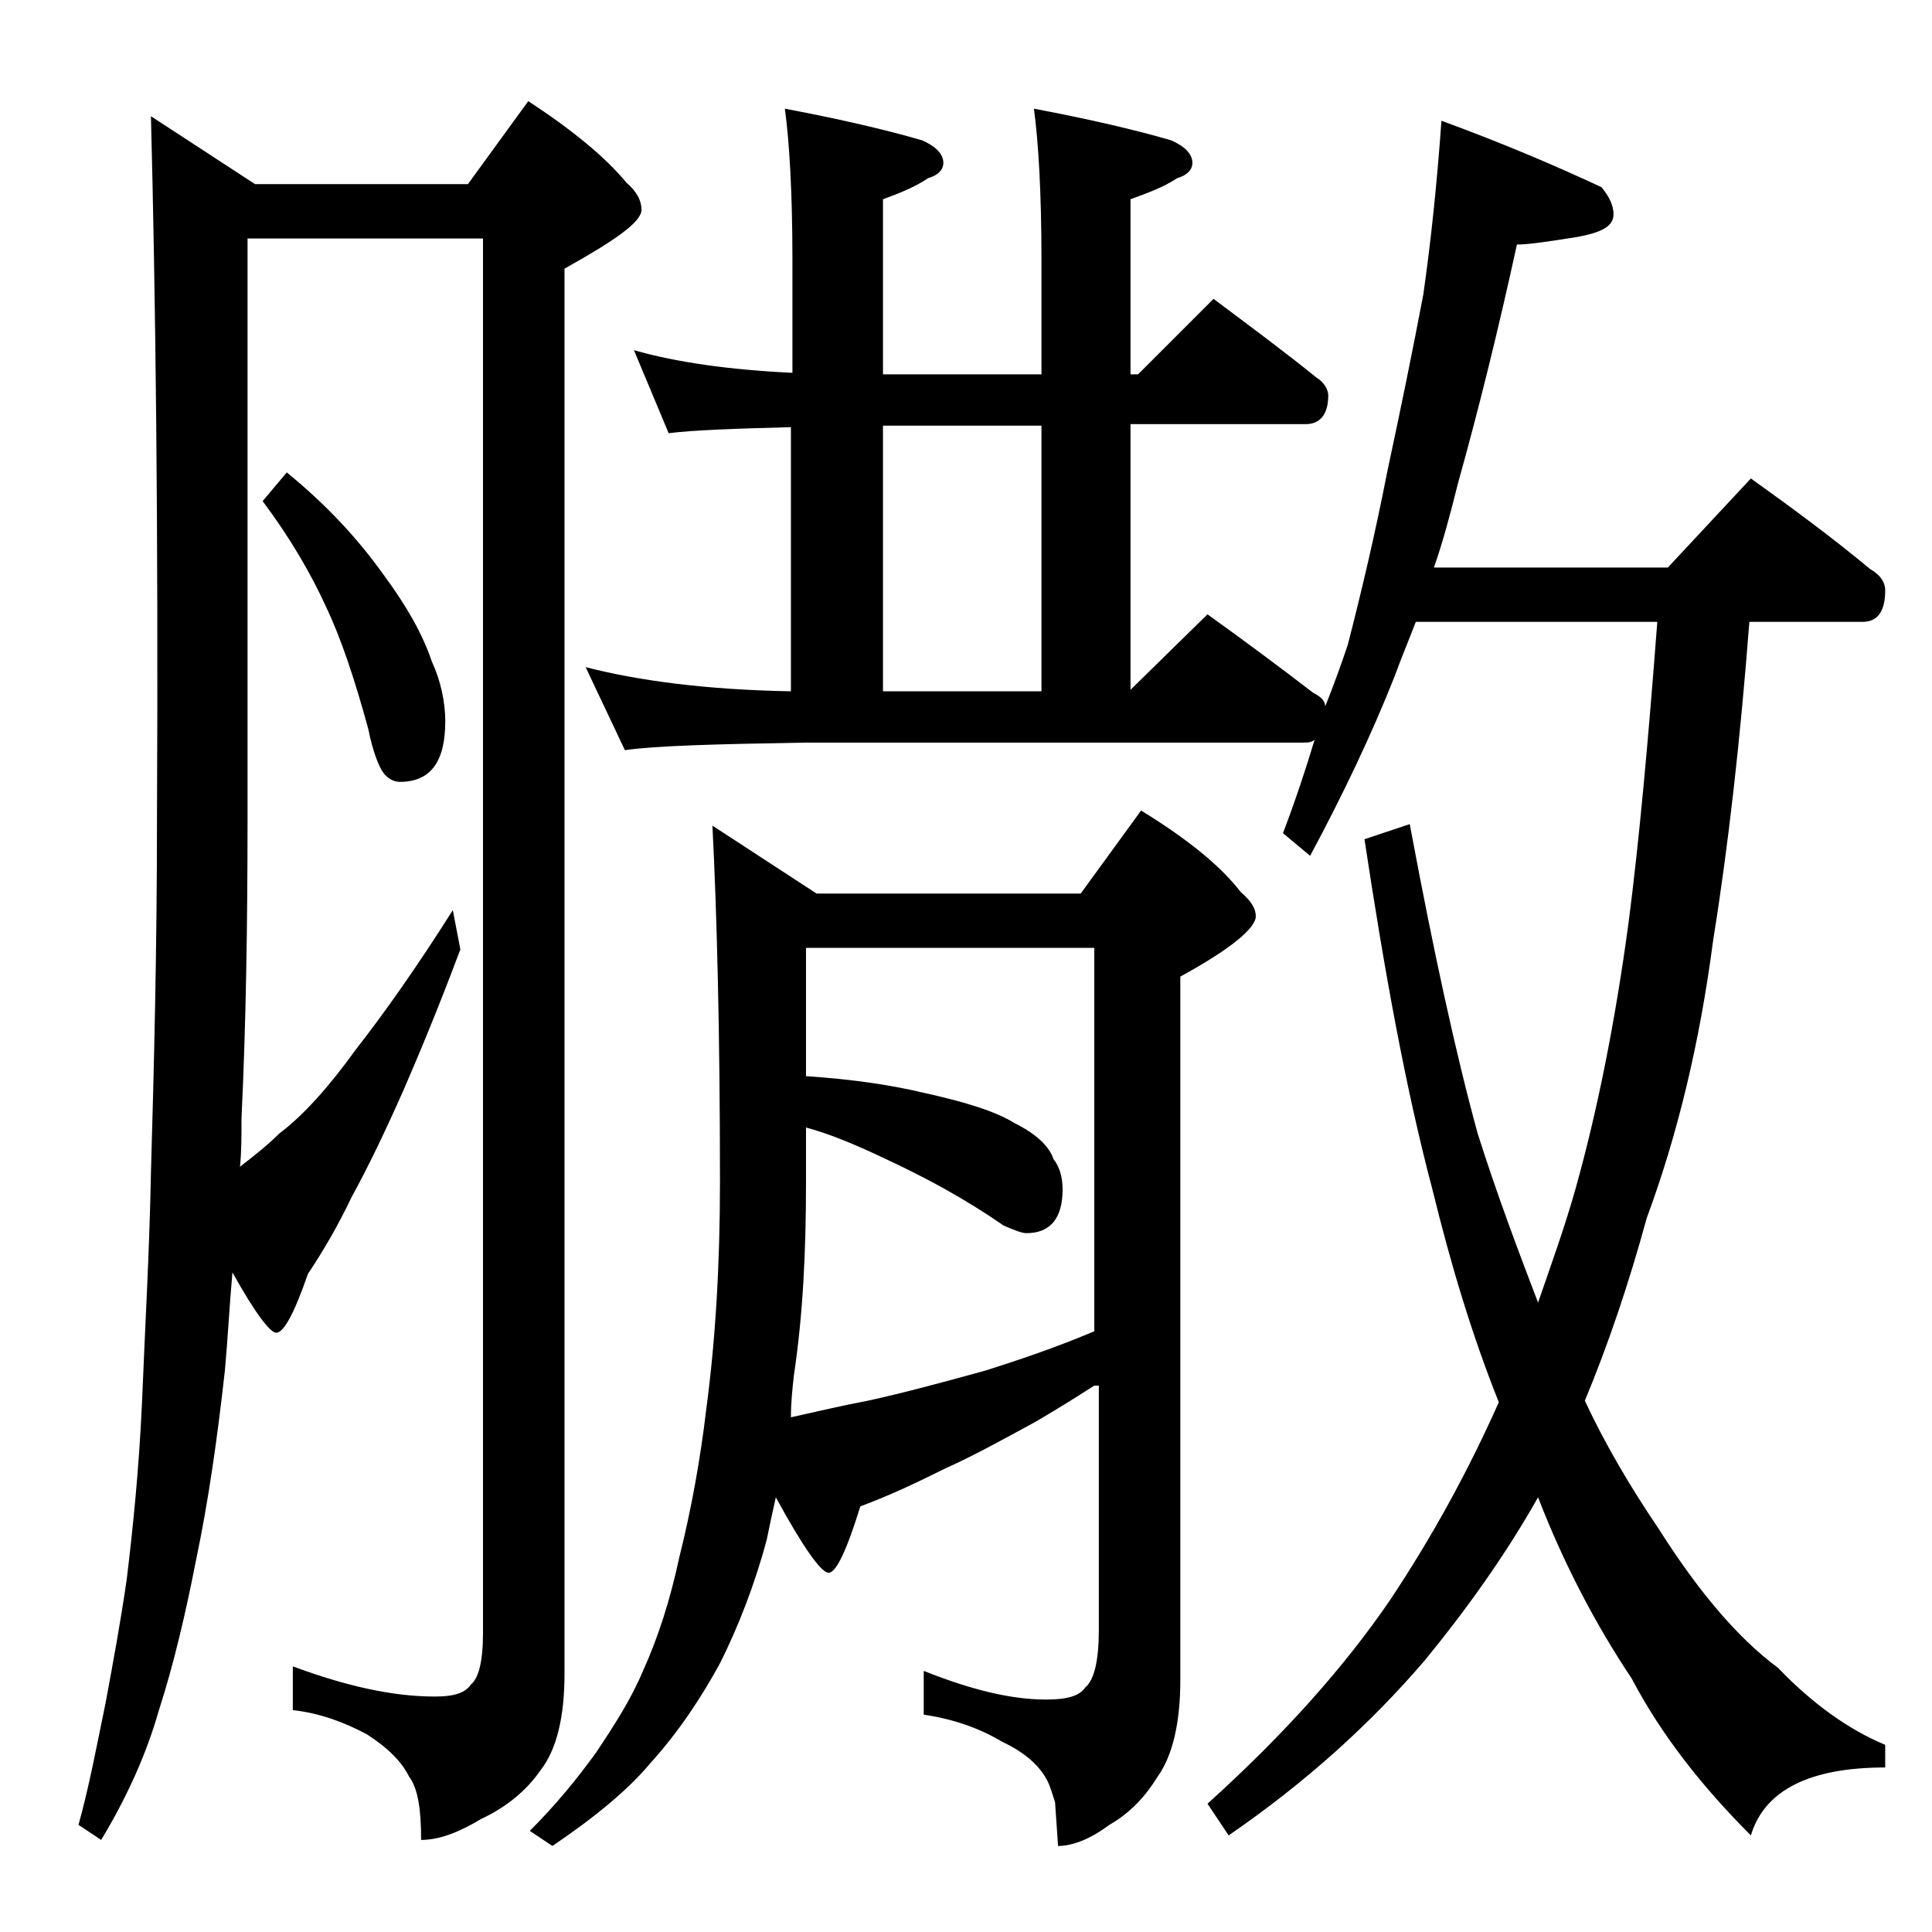
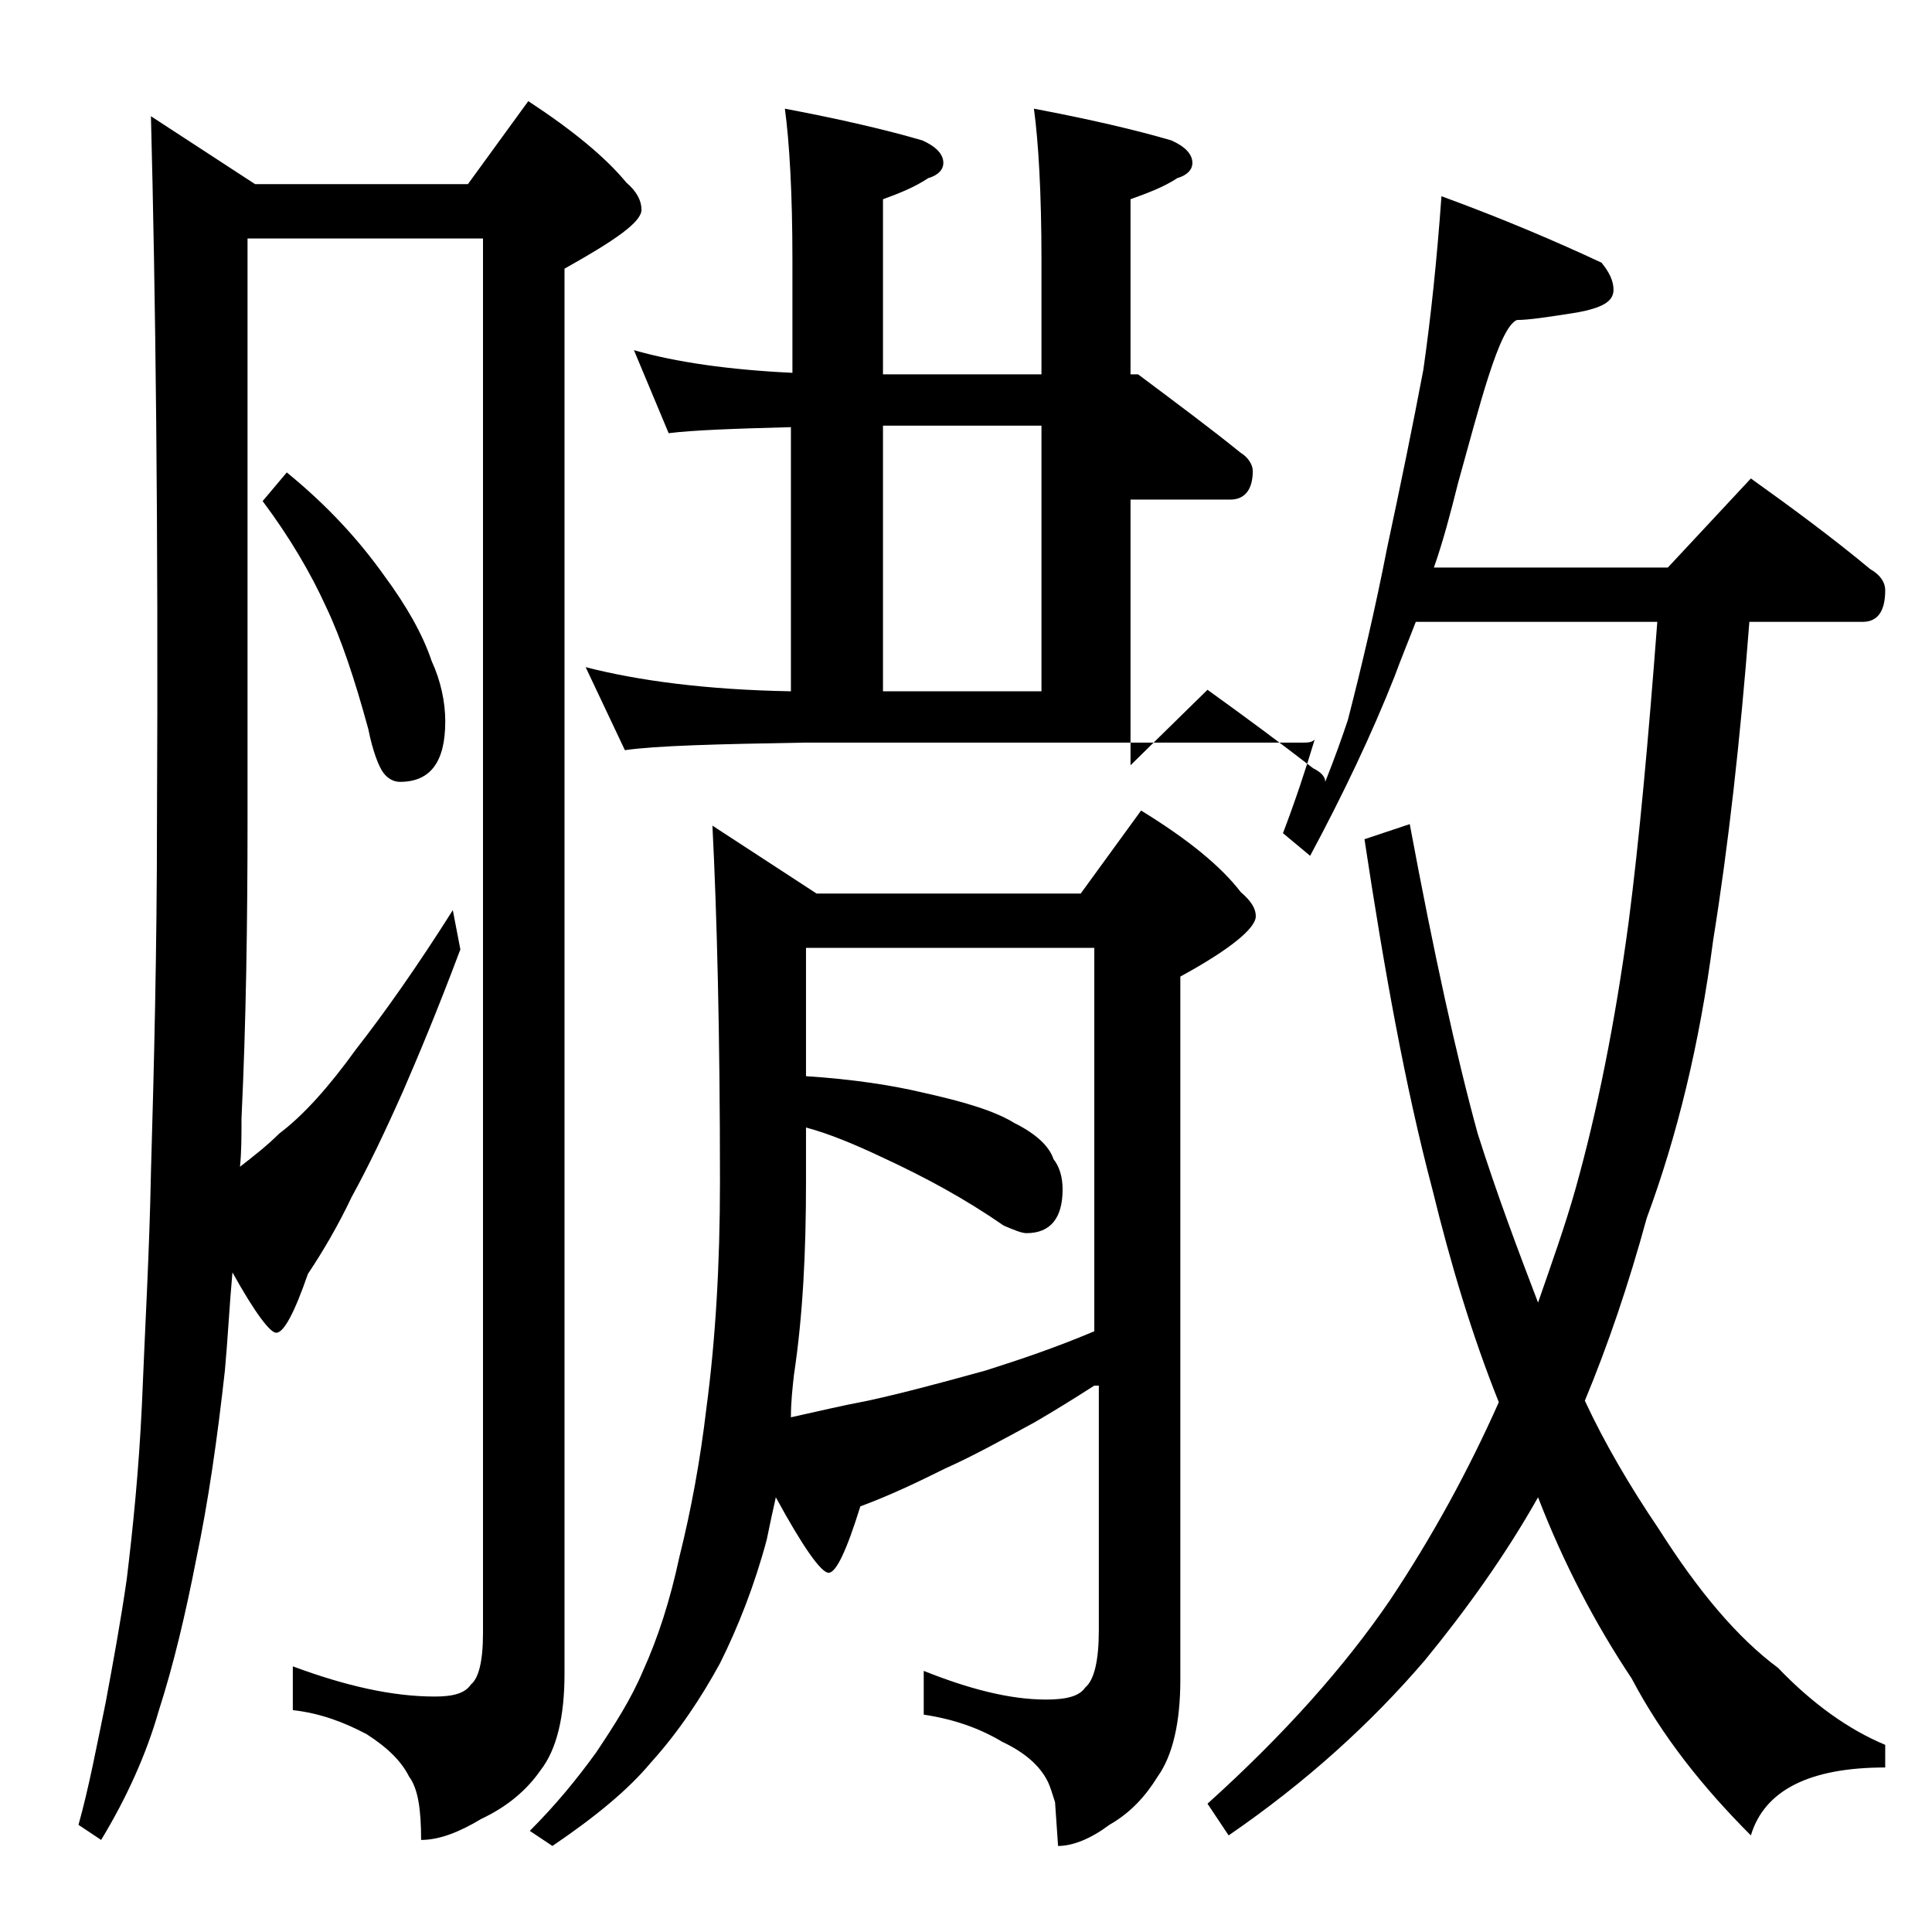
<svg xmlns="http://www.w3.org/2000/svg" version="1.1" id="Layer_1" x="0px" y="0px" viewBox="0 0 128 128" enable-background="new 0 0 128 128" xml:space="preserve">
-   <path d="M10,7.7l6.9,4.5H31l4-5.5c2.9,1.9,5.1,3.7,6.5,5.4c0.7,0.6,1,1.2,1,1.8c0,0.8-1.7,2-5.1,3.9v93.1c0,2.8-0.5,5-1.6,6.4  c-0.9,1.3-2.2,2.4-3.9,3.2c-1.5,0.9-2.8,1.4-4,1.4c0-2-0.2-3.4-0.8-4.2c-0.5-1-1.4-1.9-2.8-2.8c-1.5-0.8-3.1-1.4-4.9-1.6v-2.9  c3.5,1.3,6.6,2,9.4,2c1.2,0,2-0.2,2.4-0.8c0.5-0.4,0.8-1.5,0.8-3.4V15.8H16.4v38.4c0,7-0.1,13.6-0.4,19.9c0,1.2,0,2.2-0.1,3.2  c0.9-0.7,1.8-1.4,2.6-2.2c1.6-1.2,3.3-3.1,5.1-5.6c1.8-2.3,4-5.4,6.4-9.2l0.5,2.6c-1.5,4-2.8,7.1-3.8,9.4c-1.2,2.7-2.3,5-3.4,7  c-0.9,1.9-1.9,3.6-2.9,5.1c-0.9,2.6-1.6,3.9-2.1,3.9c-0.4,0-1.4-1.3-2.9-4c-0.2,2.2-0.3,4.3-0.5,6.5c-0.5,4.5-1.1,8.7-1.9,12.5  c-0.7,3.6-1.5,7-2.5,10.1c-0.8,2.8-2.1,5.7-3.8,8.5l-1.5-1c0.7-2.5,1.2-5.2,1.8-8.1c0.5-2.7,1-5.4,1.4-8.2c0.4-3.3,0.8-7.2,1-11.5  c0.2-5,0.5-10.1,0.6-15.4c0.2-6.9,0.4-14.7,0.4-23.4C10.5,34.8,10.3,19.3,10,7.7z M19,31.3c2.7,2.2,4.8,4.5,6.5,6.9  c1.4,1.9,2.5,3.8,3.1,5.6c0.6,1.3,0.9,2.7,0.9,4c0,2.7-1,4-3,4c-0.4,0-0.8-0.2-1.1-0.6c-0.3-0.4-0.7-1.4-1-2.9  c-0.9-3.3-1.8-6-2.8-8.1c-1-2.2-2.4-4.6-4.2-7L19,31.3z M72.5,91.8c-1.4,0.9-2.7,1.7-3.9,2.4c-2.2,1.2-4.2,2.3-6,3.1  c-1.8,0.9-3.7,1.8-5.6,2.5c-0.9,2.9-1.6,4.4-2.1,4.4s-1.7-1.7-3.5-5c-0.2,0.9-0.4,1.8-0.6,2.8c-0.8,3-1.9,5.8-3.1,8.2  c-1.2,2.2-2.7,4.5-4.6,6.6c-1.5,1.8-3.7,3.6-6.5,5.5l-1.5-1c1.7-1.7,3.1-3.4,4.4-5.2c1.2-1.8,2.3-3.5,3.1-5.4c1-2.2,1.8-4.7,2.4-7.5  c0.8-3.2,1.4-6.5,1.8-9.9c0.6-4.5,0.9-9.5,0.9-15c0-9.8-0.2-17.7-0.5-23.6l6.9,4.5h17.5l4-5.5c3.1,1.9,5.3,3.7,6.6,5.4  c0.7,0.6,1,1.1,1,1.6c0,0.8-1.7,2.2-5,4v46.6c0,2.8-0.5,5-1.5,6.4c-0.8,1.3-1.8,2.4-3.2,3.2c-1.2,0.9-2.4,1.4-3.4,1.4l-0.2-2.9  c-0.2-0.6-0.3-1-0.5-1.4c-0.5-1-1.5-1.9-3-2.6c-1.5-0.9-3.2-1.5-5.2-1.8v-2.9c3,1.2,5.7,1.9,8.1,1.9c1.3,0,2.2-0.2,2.6-0.8  c0.6-0.5,0.9-1.8,0.9-3.8V91.8z M42,23.2c2.8,0.8,6.3,1.3,10.5,1.5v-7.5c0-4.4-0.2-7.8-0.5-10c3.7,0.7,6.7,1.4,9.1,2.1  c0.9,0.4,1.4,0.9,1.4,1.5c0,0.4-0.3,0.8-1,1c-0.9,0.6-1.9,1-3,1.4v11.6H69v-7.6c0-4.4-0.2-7.8-0.5-10c3.7,0.7,6.7,1.4,9.1,2.1  c0.9,0.4,1.4,0.9,1.4,1.5c0,0.4-0.3,0.8-1,1c-0.9,0.6-2,1-3.1,1.4v11.6h0.5l5-5c2.4,1.8,4.7,3.5,6.8,5.2c0.5,0.3,0.8,0.8,0.8,1.2  c0,1.2-0.5,1.9-1.5,1.9H74.9v17.6l5.1-5c2.5,1.8,4.8,3.5,7,5.2c0.6,0.3,0.8,0.6,0.8,0.9c0.6-1.5,1.1-2.9,1.5-4.1  c0.9-3.5,1.8-7.3,2.6-11.4c0.9-4.2,1.7-8.1,2.4-11.8c0.5-3.5,0.9-7.3,1.2-11.5c4.1,1.5,7.6,3,10.6,4.4c0.5,0.6,0.8,1.2,0.8,1.8  c0,0.8-0.8,1.2-2.4,1.5c-1.9,0.3-3.2,0.5-4,0.5C99.3,21.7,98,27,96.6,32c-0.5,2-1,3.9-1.6,5.6h15.5l5.5-5.9c2.8,2,5.5,4,7.9,6  c0.7,0.4,1,0.9,1,1.4c0,1.4-0.5,2.1-1.5,2.1h-7.5c-0.6,7.8-1.4,14.9-2.4,21.1c-0.9,6.9-2.4,13-4.4,18.4c-1.2,4.4-2.6,8.5-4.1,12.1  c1.3,2.8,3,5.7,4.9,8.5c2.6,4.1,5.2,7.2,7.9,9.2c2.3,2.4,4.7,4.1,7.1,5.1v1.5c-5,0-8,1.5-8.9,4.5c-3.2-3.2-5.9-6.6-7.9-10.4  c-2.4-3.6-4.5-7.6-6.2-12c-2.2,3.9-4.8,7.5-7.5,10.8c-3.6,4.2-7.9,8.1-13,11.6l-1.4-2.1c5.1-4.6,9.1-9.1,12.1-13.5  c2.8-4.2,5.2-8.6,7.2-13.1c-1.8-4.5-3.2-9.2-4.4-14.1c-1.8-6.8-3.2-14.6-4.5-23.2l3-1c1.6,8.6,3.1,15.4,4.5,20.5  c1.3,4.1,2.7,7.8,4,11.2c0.9-2.6,1.8-5.1,2.5-7.6c1.4-5,2.6-10.9,3.5-17.6c0.7-5.4,1.3-12,1.9-19.9h-16c-0.5,1.3-1,2.5-1.4,3.6  c-1.5,3.8-3.4,7.8-5.6,11.9L85,55.2c0.8-2.1,1.5-4.2,2.1-6.2c-0.2,0.2-0.5,0.2-0.8,0.2h-33c-5.8,0.1-9.8,0.2-11.9,0.5l-2.6-5.5  c3.5,0.9,8,1.5,13.6,1.6V28.3c-3.8,0.1-6.5,0.2-8.1,0.4L42,23.2z M53.4,62.8v8.5c3.1,0.2,5.7,0.6,7.8,1.1c2.7,0.6,4.7,1.2,6,2  c1.4,0.7,2.3,1.5,2.6,2.4c0.4,0.5,0.6,1.2,0.6,2c0,1.9-0.8,2.9-2.4,2.9c-0.3,0-0.8-0.2-1.5-0.5c-2.6-1.8-5.2-3.2-8-4.5  c-1.9-0.9-3.6-1.6-5.1-2v3.6c0,4.6-0.2,8.8-0.8,12.8c-0.1,0.9-0.2,1.8-0.2,2.8c1.8-0.4,3.5-0.8,5.1-1.1c2.3-0.5,4.9-1.2,7.8-2  c2.2-0.7,4.6-1.5,7.2-2.6V62.8H53.4z M58.5,45.8H69V28.2H58.5V45.8z" />
+   <path d="M10,7.7l6.9,4.5H31l4-5.5c2.9,1.9,5.1,3.7,6.5,5.4c0.7,0.6,1,1.2,1,1.8c0,0.8-1.7,2-5.1,3.9v93.1c0,2.8-0.5,5-1.6,6.4  c-0.9,1.3-2.2,2.4-3.9,3.2c-1.5,0.9-2.8,1.4-4,1.4c0-2-0.2-3.4-0.8-4.2c-0.5-1-1.4-1.9-2.8-2.8c-1.5-0.8-3.1-1.4-4.9-1.6v-2.9  c3.5,1.3,6.6,2,9.4,2c1.2,0,2-0.2,2.4-0.8c0.5-0.4,0.8-1.5,0.8-3.4V15.8H16.4v38.4c0,7-0.1,13.6-0.4,19.9c0,1.2,0,2.2-0.1,3.2  c0.9-0.7,1.8-1.4,2.6-2.2c1.6-1.2,3.3-3.1,5.1-5.6c1.8-2.3,4-5.4,6.4-9.2l0.5,2.6c-1.5,4-2.8,7.1-3.8,9.4c-1.2,2.7-2.3,5-3.4,7  c-0.9,1.9-1.9,3.6-2.9,5.1c-0.9,2.6-1.6,3.9-2.1,3.9c-0.4,0-1.4-1.3-2.9-4c-0.2,2.2-0.3,4.3-0.5,6.5c-0.5,4.5-1.1,8.7-1.9,12.5  c-0.7,3.6-1.5,7-2.5,10.1c-0.8,2.8-2.1,5.7-3.8,8.5l-1.5-1c0.7-2.5,1.2-5.2,1.8-8.1c0.5-2.7,1-5.4,1.4-8.2c0.4-3.3,0.8-7.2,1-11.5  c0.2-5,0.5-10.1,0.6-15.4c0.2-6.9,0.4-14.7,0.4-23.4C10.5,34.8,10.3,19.3,10,7.7z M19,31.3c2.7,2.2,4.8,4.5,6.5,6.9  c1.4,1.9,2.5,3.8,3.1,5.6c0.6,1.3,0.9,2.7,0.9,4c0,2.7-1,4-3,4c-0.4,0-0.8-0.2-1.1-0.6c-0.3-0.4-0.7-1.4-1-2.9  c-0.9-3.3-1.8-6-2.8-8.1c-1-2.2-2.4-4.6-4.2-7L19,31.3z M72.5,91.8c-1.4,0.9-2.7,1.7-3.9,2.4c-2.2,1.2-4.2,2.3-6,3.1  c-1.8,0.9-3.7,1.8-5.6,2.5c-0.9,2.9-1.6,4.4-2.1,4.4s-1.7-1.7-3.5-5c-0.2,0.9-0.4,1.8-0.6,2.8c-0.8,3-1.9,5.8-3.1,8.2  c-1.2,2.2-2.7,4.5-4.6,6.6c-1.5,1.8-3.7,3.6-6.5,5.5l-1.5-1c1.7-1.7,3.1-3.4,4.4-5.2c1.2-1.8,2.3-3.5,3.1-5.4c1-2.2,1.8-4.7,2.4-7.5  c0.8-3.2,1.4-6.5,1.8-9.9c0.6-4.5,0.9-9.5,0.9-15c0-9.8-0.2-17.7-0.5-23.6l6.9,4.5h17.5l4-5.5c3.1,1.9,5.3,3.7,6.6,5.4  c0.7,0.6,1,1.1,1,1.6c0,0.8-1.7,2.2-5,4v46.6c0,2.8-0.5,5-1.5,6.4c-0.8,1.3-1.8,2.4-3.2,3.2c-1.2,0.9-2.4,1.4-3.4,1.4l-0.2-2.9  c-0.2-0.6-0.3-1-0.5-1.4c-0.5-1-1.5-1.9-3-2.6c-1.5-0.9-3.2-1.5-5.2-1.8v-2.9c3,1.2,5.7,1.9,8.1,1.9c1.3,0,2.2-0.2,2.6-0.8  c0.6-0.5,0.9-1.8,0.9-3.8V91.8z M42,23.2c2.8,0.8,6.3,1.3,10.5,1.5v-7.5c0-4.4-0.2-7.8-0.5-10c3.7,0.7,6.7,1.4,9.1,2.1  c0.9,0.4,1.4,0.9,1.4,1.5c0,0.4-0.3,0.8-1,1c-0.9,0.6-1.9,1-3,1.4v11.6H69v-7.6c0-4.4-0.2-7.8-0.5-10c3.7,0.7,6.7,1.4,9.1,2.1  c0.9,0.4,1.4,0.9,1.4,1.5c0,0.4-0.3,0.8-1,1c-0.9,0.6-2,1-3.1,1.4v11.6h0.5c2.4,1.8,4.7,3.5,6.8,5.2c0.5,0.3,0.8,0.8,0.8,1.2  c0,1.2-0.5,1.9-1.5,1.9H74.9v17.6l5.1-5c2.5,1.8,4.8,3.5,7,5.2c0.6,0.3,0.8,0.6,0.8,0.9c0.6-1.5,1.1-2.9,1.5-4.1  c0.9-3.5,1.8-7.3,2.6-11.4c0.9-4.2,1.7-8.1,2.4-11.8c0.5-3.5,0.9-7.3,1.2-11.5c4.1,1.5,7.6,3,10.6,4.4c0.5,0.6,0.8,1.2,0.8,1.8  c0,0.8-0.8,1.2-2.4,1.5c-1.9,0.3-3.2,0.5-4,0.5C99.3,21.7,98,27,96.6,32c-0.5,2-1,3.9-1.6,5.6h15.5l5.5-5.9c2.8,2,5.5,4,7.9,6  c0.7,0.4,1,0.9,1,1.4c0,1.4-0.5,2.1-1.5,2.1h-7.5c-0.6,7.8-1.4,14.9-2.4,21.1c-0.9,6.9-2.4,13-4.4,18.4c-1.2,4.4-2.6,8.5-4.1,12.1  c1.3,2.8,3,5.7,4.9,8.5c2.6,4.1,5.2,7.2,7.9,9.2c2.3,2.4,4.7,4.1,7.1,5.1v1.5c-5,0-8,1.5-8.9,4.5c-3.2-3.2-5.9-6.6-7.9-10.4  c-2.4-3.6-4.5-7.6-6.2-12c-2.2,3.9-4.8,7.5-7.5,10.8c-3.6,4.2-7.9,8.1-13,11.6l-1.4-2.1c5.1-4.6,9.1-9.1,12.1-13.5  c2.8-4.2,5.2-8.6,7.2-13.1c-1.8-4.5-3.2-9.2-4.4-14.1c-1.8-6.8-3.2-14.6-4.5-23.2l3-1c1.6,8.6,3.1,15.4,4.5,20.5  c1.3,4.1,2.7,7.8,4,11.2c0.9-2.6,1.8-5.1,2.5-7.6c1.4-5,2.6-10.9,3.5-17.6c0.7-5.4,1.3-12,1.9-19.9h-16c-0.5,1.3-1,2.5-1.4,3.6  c-1.5,3.8-3.4,7.8-5.6,11.9L85,55.2c0.8-2.1,1.5-4.2,2.1-6.2c-0.2,0.2-0.5,0.2-0.8,0.2h-33c-5.8,0.1-9.8,0.2-11.9,0.5l-2.6-5.5  c3.5,0.9,8,1.5,13.6,1.6V28.3c-3.8,0.1-6.5,0.2-8.1,0.4L42,23.2z M53.4,62.8v8.5c3.1,0.2,5.7,0.6,7.8,1.1c2.7,0.6,4.7,1.2,6,2  c1.4,0.7,2.3,1.5,2.6,2.4c0.4,0.5,0.6,1.2,0.6,2c0,1.9-0.8,2.9-2.4,2.9c-0.3,0-0.8-0.2-1.5-0.5c-2.6-1.8-5.2-3.2-8-4.5  c-1.9-0.9-3.6-1.6-5.1-2v3.6c0,4.6-0.2,8.8-0.8,12.8c-0.1,0.9-0.2,1.8-0.2,2.8c1.8-0.4,3.5-0.8,5.1-1.1c2.3-0.5,4.9-1.2,7.8-2  c2.2-0.7,4.6-1.5,7.2-2.6V62.8H53.4z M58.5,45.8H69V28.2H58.5V45.8z" />
</svg>